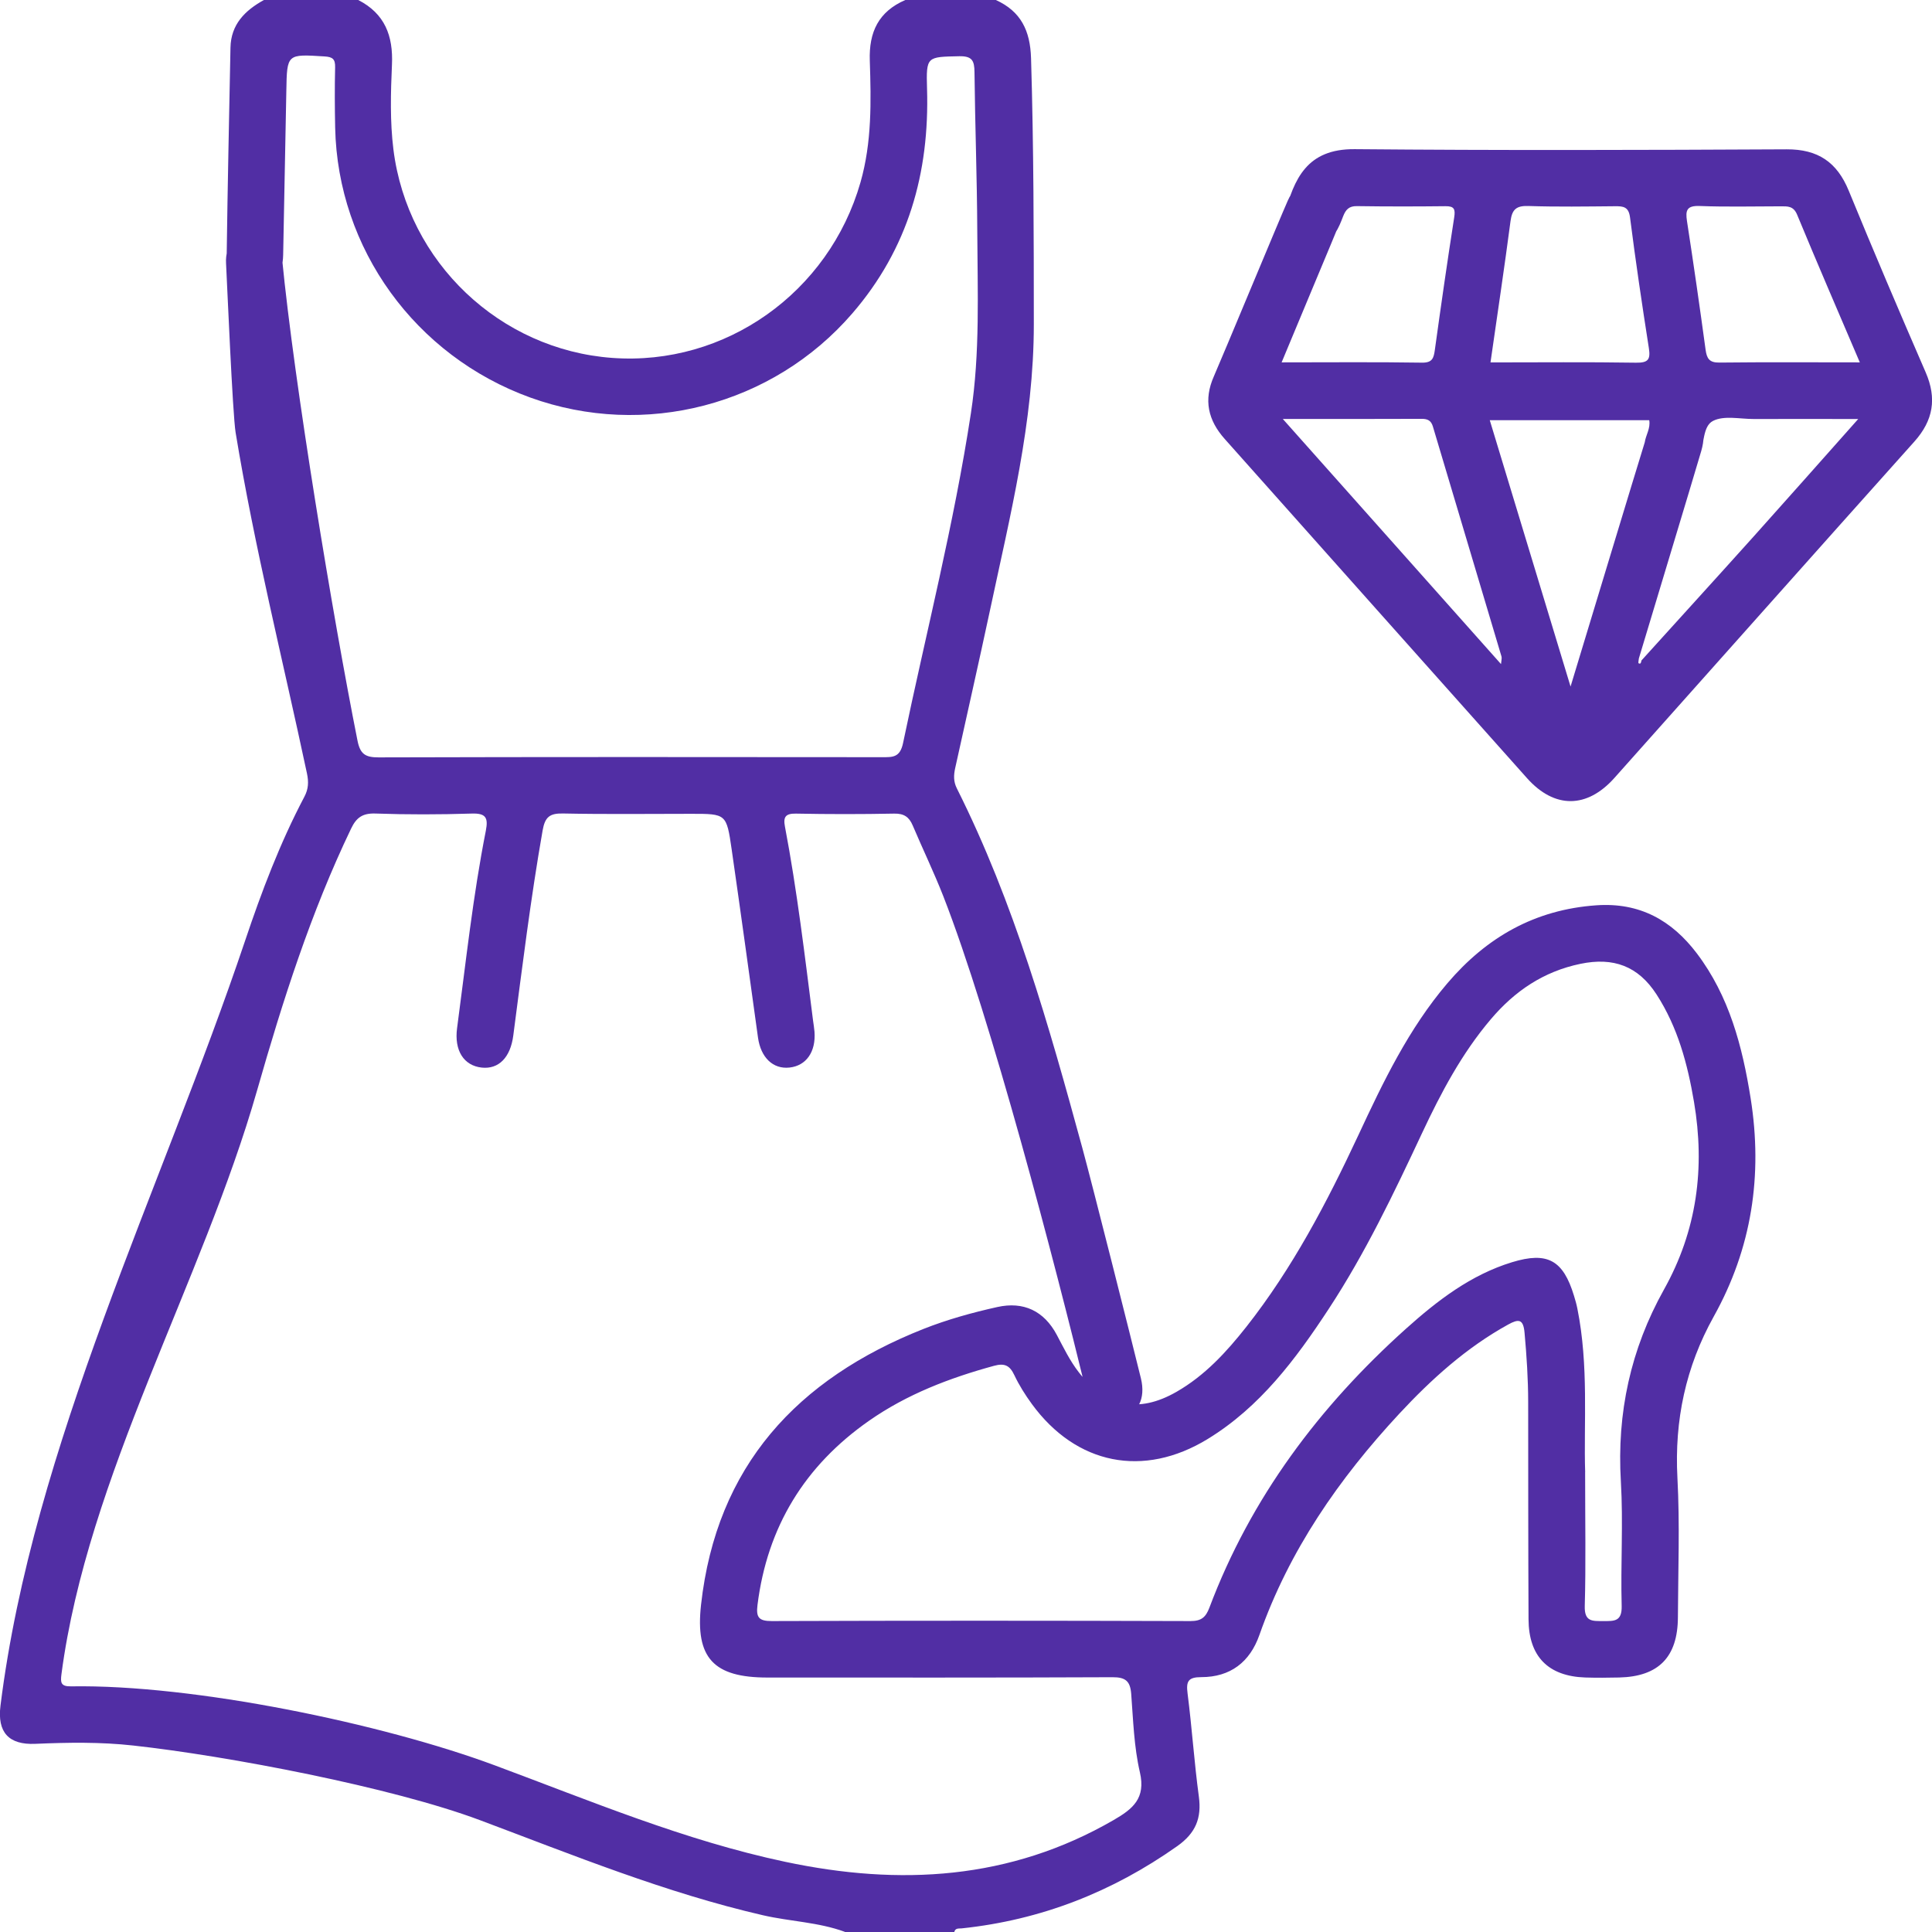
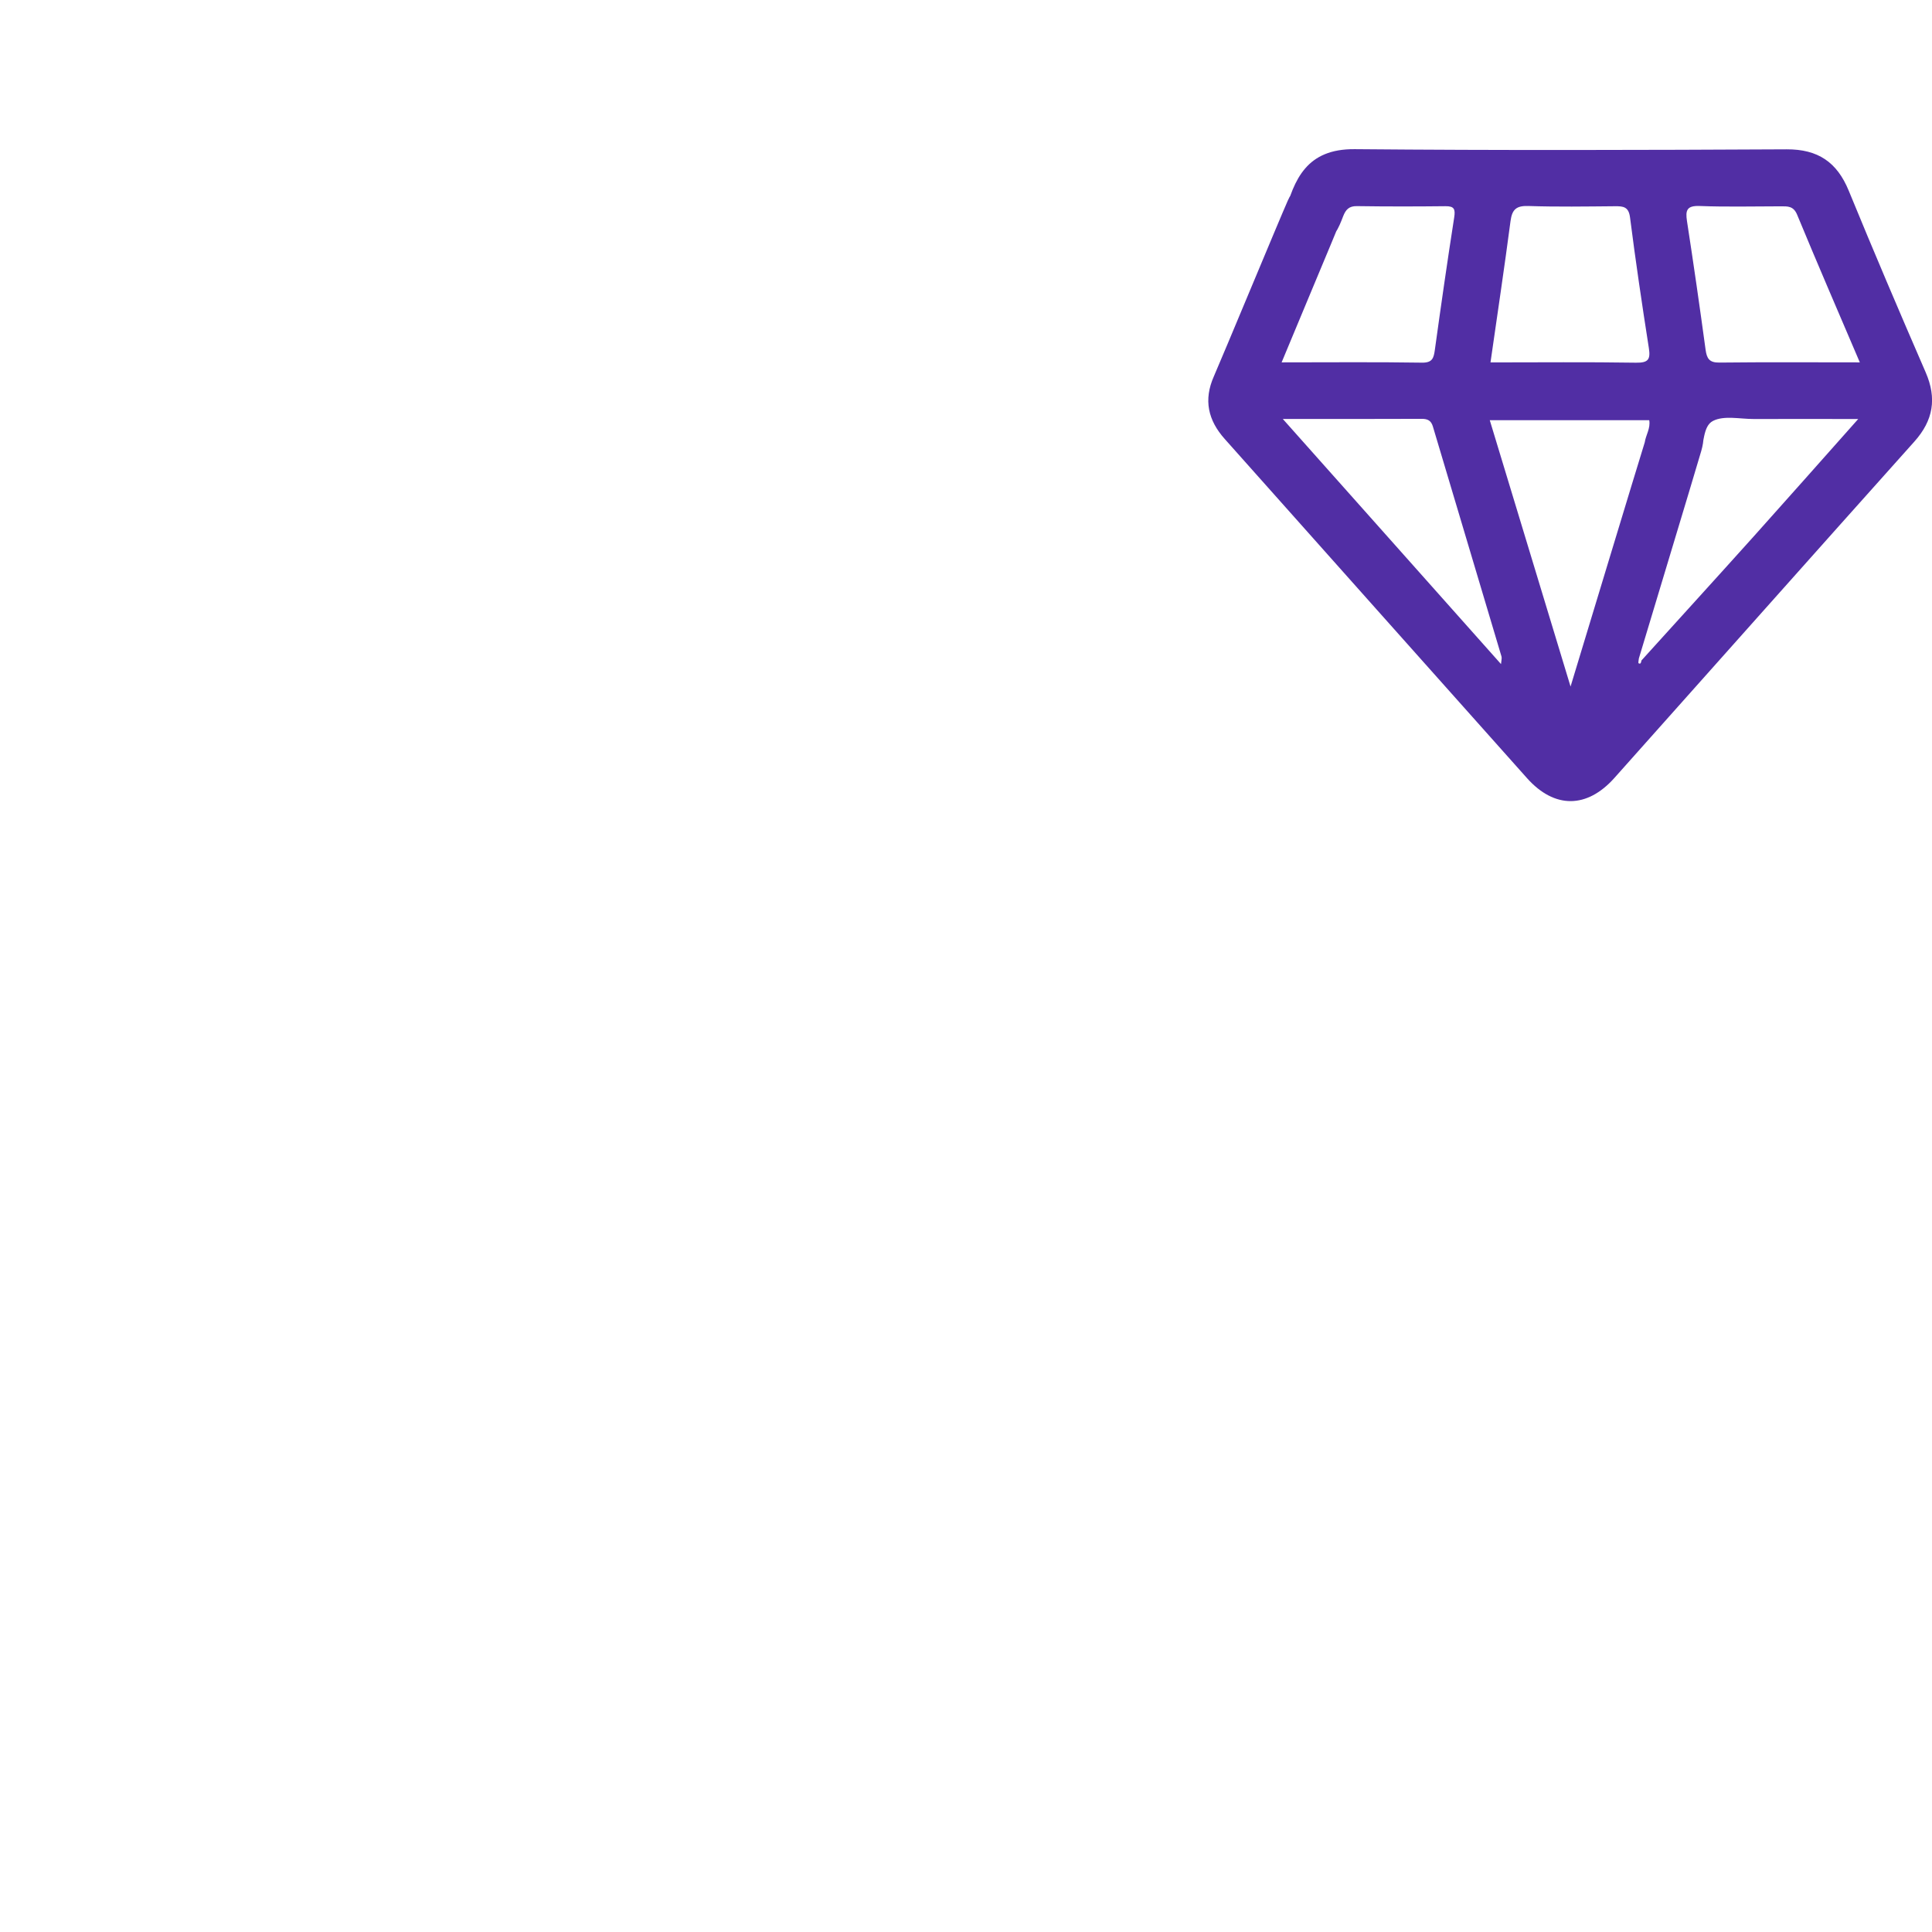
<svg xmlns="http://www.w3.org/2000/svg" width="48" height="48" viewBox="0 0 48 48" fill="none">
-   <path d="M20.992 47.997C20.336 47.755 19.635 47.74 18.96 47.585C16.537 47.027 14.243 46.091 11.926 45.222C9.736 44.402 5.657 43.625 3.31 43.367C2.499 43.277 1.69 43.29 0.877 43.325C0.217 43.354 -0.071 43.039 0.012 42.377C0.818 35.911 4.009 29.557 6.089 23.373C6.5 22.148 6.958 20.94 7.563 19.793C7.663 19.603 7.672 19.429 7.626 19.214C7.026 16.394 6.323 13.595 5.854 10.748C5.778 10.287 5.641 7.005 5.616 6.539C5.592 6.092 5.852 5.789 6.24 5.751C6.618 5.715 6.966 5.991 7.007 6.413C7.309 9.529 8.273 15.346 8.882 18.401C8.949 18.737 9.078 18.817 9.404 18.817C13.574 18.805 17.745 18.808 21.915 18.812C22.177 18.812 22.36 18.824 22.436 18.462C23.005 15.731 23.701 13.027 24.122 10.266C24.352 8.763 24.286 7.242 24.28 5.729C24.274 4.417 24.225 3.106 24.211 1.794C24.208 1.512 24.158 1.391 23.831 1.397C23.029 1.415 23.008 1.396 23.032 2.201C23.096 4.293 22.564 6.179 21.175 7.787C19.203 10.071 16.015 10.904 13.172 9.876C10.317 8.842 8.39 6.179 8.327 3.172C8.317 2.673 8.314 2.173 8.326 1.673C8.331 1.47 8.266 1.414 8.063 1.402C7.129 1.343 7.13 1.335 7.114 2.256C7.088 3.615 7.062 4.973 7.035 6.332C7.025 6.855 6.775 7.144 6.34 7.146C5.906 7.148 5.624 6.85 5.632 6.338C5.655 4.62 5.692 2.902 5.726 1.185C5.737 0.606 6.086 0.26 6.557 0H8.9C9.56 0.338 9.771 0.889 9.738 1.607C9.707 2.307 9.688 3.019 9.774 3.711C10.123 6.518 12.422 8.688 15.21 8.892C18.02 9.098 20.596 7.268 21.379 4.529C21.663 3.534 21.643 2.52 21.61 1.51C21.585 0.791 21.83 0.288 22.492 0H24.742C25.364 0.283 25.595 0.76 25.616 1.446C25.683 3.649 25.684 5.851 25.685 8.054C25.686 10.481 25.095 12.814 24.596 15.162C24.316 16.473 24.018 17.78 23.73 19.089C23.694 19.257 23.686 19.415 23.772 19.586C25.199 22.43 26.058 25.473 26.891 28.523C27.145 29.455 28.115 33.303 28.345 34.242C28.471 34.755 28.27 35.134 27.837 35.23C27.443 35.319 27.107 35.065 26.985 34.566C26.209 31.387 24.628 25.317 23.435 22.263C23.202 21.669 22.924 21.093 22.675 20.506C22.585 20.295 22.456 20.209 22.215 20.214C21.402 20.23 20.589 20.23 19.777 20.214C19.514 20.209 19.456 20.298 19.502 20.538C19.805 22.133 19.995 23.745 20.2 25.355C20.212 25.448 20.229 25.54 20.236 25.633C20.273 26.132 20.031 26.477 19.617 26.523C19.205 26.569 18.901 26.274 18.832 25.777C18.616 24.216 18.402 22.656 18.177 21.096C18.05 20.218 18.041 20.219 17.176 20.219C16.113 20.219 15.051 20.233 13.989 20.211C13.657 20.204 13.54 20.297 13.481 20.633C13.184 22.325 12.975 24.028 12.752 25.73C12.681 26.273 12.39 26.57 11.967 26.524C11.522 26.475 11.282 26.099 11.356 25.544C11.575 23.905 11.75 22.259 12.071 20.636C12.134 20.31 12.067 20.201 11.715 20.213C10.919 20.238 10.121 20.24 9.326 20.212C9.008 20.201 8.853 20.313 8.723 20.586C7.721 22.673 7.022 24.869 6.389 27.085C5.029 31.845 2.173 36.685 1.527 41.593C1.499 41.806 1.511 41.901 1.765 41.897C4.809 41.846 9.496 42.82 12.294 43.86C14.672 44.743 17.016 45.729 19.512 46.257C22.352 46.858 25.091 46.709 27.667 45.219C28.144 44.943 28.471 44.681 28.32 44.031C28.173 43.397 28.154 42.733 28.104 42.079C28.079 41.767 27.963 41.669 27.642 41.67C24.783 41.683 21.925 41.678 19.066 41.678C17.731 41.678 17.27 41.194 17.417 39.871C17.801 36.419 19.808 34.26 22.941 33.018C23.536 32.783 24.152 32.612 24.777 32.473C25.429 32.328 25.939 32.568 26.257 33.167C26.425 33.484 26.58 33.807 26.801 34.092C27.469 34.955 28.281 35.124 29.229 34.58C29.933 34.177 30.472 33.59 30.967 32.962C32.112 31.507 32.965 29.879 33.745 28.21C34.364 26.88 34.997 25.559 35.959 24.43C36.933 23.286 38.134 22.598 39.662 22.492C40.739 22.417 41.536 22.866 42.158 23.687C42.962 24.75 43.288 25.993 43.494 27.285C43.798 29.201 43.524 31.012 42.575 32.713C41.882 33.958 41.599 35.286 41.675 36.716C41.737 37.868 41.692 39.027 41.687 40.184C41.682 41.17 41.206 41.654 40.228 41.677C39.947 41.683 39.666 41.686 39.384 41.677C38.463 41.645 37.98 41.154 37.976 40.23C37.967 38.434 37.969 36.637 37.967 34.841C37.967 34.263 37.929 33.688 37.877 33.111C37.846 32.762 37.725 32.768 37.471 32.907C36.432 33.48 35.564 34.264 34.765 35.123C33.266 36.737 32.028 38.52 31.29 40.619C31.053 41.296 30.566 41.668 29.845 41.668C29.52 41.668 29.465 41.772 29.505 42.074C29.614 42.926 29.67 43.784 29.785 44.634C29.858 45.173 29.705 45.544 29.248 45.867C27.633 47.008 25.859 47.703 23.893 47.91C23.819 47.917 23.734 47.897 23.709 48H20.99L20.992 47.997ZM39.382 36.579C39.382 37.84 39.402 38.872 39.373 39.902C39.362 40.298 39.566 40.274 39.833 40.275C40.104 40.276 40.3 40.289 40.29 39.899C40.262 38.868 40.331 37.834 40.27 36.807C40.168 35.105 40.513 33.519 41.341 32.038C42.161 30.572 42.365 29.017 42.087 27.377C41.927 26.433 41.684 25.523 41.156 24.706C40.698 23.998 40.082 23.777 39.266 23.946C38.35 24.136 37.635 24.621 37.043 25.318C36.319 26.169 35.802 27.147 35.331 28.151C34.63 29.647 33.919 31.138 33.01 32.522C32.193 33.768 31.305 34.956 30.006 35.751C28.41 36.727 26.738 36.391 25.636 34.882C25.471 34.656 25.319 34.415 25.2 34.163C25.087 33.923 24.958 33.862 24.697 33.933C23.592 34.235 22.534 34.639 21.59 35.299C19.994 36.415 19.063 37.933 18.82 39.873C18.781 40.182 18.85 40.276 19.175 40.275C22.643 40.263 26.111 40.264 29.579 40.275C29.848 40.275 29.957 40.18 30.047 39.942C31.076 37.211 32.776 34.946 34.932 33.011C35.711 32.312 36.543 31.672 37.567 31.359C38.447 31.09 38.838 31.308 39.106 32.195C39.138 32.299 39.168 32.404 39.189 32.51C39.476 33.932 39.344 35.374 39.383 36.577L39.382 36.579Z" fill="#512EA4" />
  <path d="M31.841 9.003C33.046 9.003 34.185 8.992 35.325 9.01C35.59 9.015 35.62 8.896 35.649 8.689C35.801 7.592 35.958 6.496 36.129 5.402C36.162 5.192 36.127 5.121 35.912 5.123C35.178 5.131 34.443 5.132 33.71 5.121C33.514 5.118 33.434 5.211 33.371 5.371C33.315 5.515 33.259 5.666 33.17 5.79C32.965 6.076 32.68 6.173 32.347 6.046C32.036 5.926 31.829 5.656 31.909 5.352C32.149 4.445 32.467 3.696 33.657 3.706C37.234 3.738 40.812 3.728 44.388 3.71C45.166 3.706 45.64 4.028 45.931 4.737C46.551 6.248 47.192 7.752 47.843 9.251C48.124 9.899 48.032 10.445 47.562 10.971C45.072 13.752 42.594 16.543 40.109 19.328C39.428 20.091 38.622 20.097 37.94 19.335C35.433 16.528 32.932 13.715 30.428 10.906C30.013 10.441 29.899 9.936 30.157 9.353C30.37 8.869 31.78 5.468 31.995 4.984C32.197 4.528 32.587 4.352 32.975 4.523C33.337 4.682 33.462 5.073 33.293 5.519C33.227 5.691 31.936 8.767 31.842 9.002L31.841 9.003ZM40.779 16.412C41.708 15.385 42.641 14.362 43.567 13.331C44.416 12.385 45.259 11.431 46.167 10.41C45.239 10.41 44.404 10.408 43.57 10.41C43.227 10.411 42.831 10.317 42.558 10.458C42.299 10.591 42.347 11.039 42.219 11.334C42.213 11.348 42.207 11.363 42.202 11.377C42.035 11.771 41.725 11.935 41.346 11.83C40.977 11.727 40.8 11.415 40.863 10.991C40.89 10.807 41.01 10.643 40.975 10.44H37.013C37.678 12.632 38.331 14.788 39.02 17.057C39.368 15.912 40.61 11.805 40.923 10.795C41.09 10.256 41.426 10.041 41.842 10.18C42.269 10.322 42.42 10.678 42.266 11.208C42.066 11.895 40.921 15.674 40.717 16.359C40.714 16.401 40.696 16.471 40.711 16.479C40.771 16.509 40.77 16.45 40.781 16.413L40.779 16.412ZM37.031 9.004C38.245 9.004 39.445 8.992 40.645 9.011C40.95 9.016 41.01 8.932 40.965 8.646C40.796 7.568 40.636 6.487 40.498 5.405C40.465 5.136 40.331 5.122 40.124 5.124C39.406 5.13 38.688 5.142 37.97 5.118C37.677 5.109 37.568 5.199 37.529 5.489C37.377 6.648 37.203 7.803 37.031 9.003V9.004ZM46.207 9.004C45.666 7.737 45.147 6.539 44.649 5.334C44.558 5.115 44.414 5.126 44.242 5.126C43.571 5.126 42.899 5.144 42.229 5.118C41.91 5.106 41.87 5.222 41.913 5.496C42.077 6.559 42.23 7.624 42.375 8.689C42.405 8.91 42.47 9.012 42.719 9.008C43.858 8.995 44.997 9.003 46.207 9.003V9.004ZM37.292 16.5C37.3 16.403 37.317 16.352 37.304 16.31C36.737 14.404 36.166 12.5 35.599 10.594C35.555 10.45 35.471 10.406 35.325 10.406C34.21 10.411 33.094 10.409 31.871 10.409C33.714 12.479 35.486 14.47 37.293 16.5H37.292Z" fill="#512EA4" />
</svg>